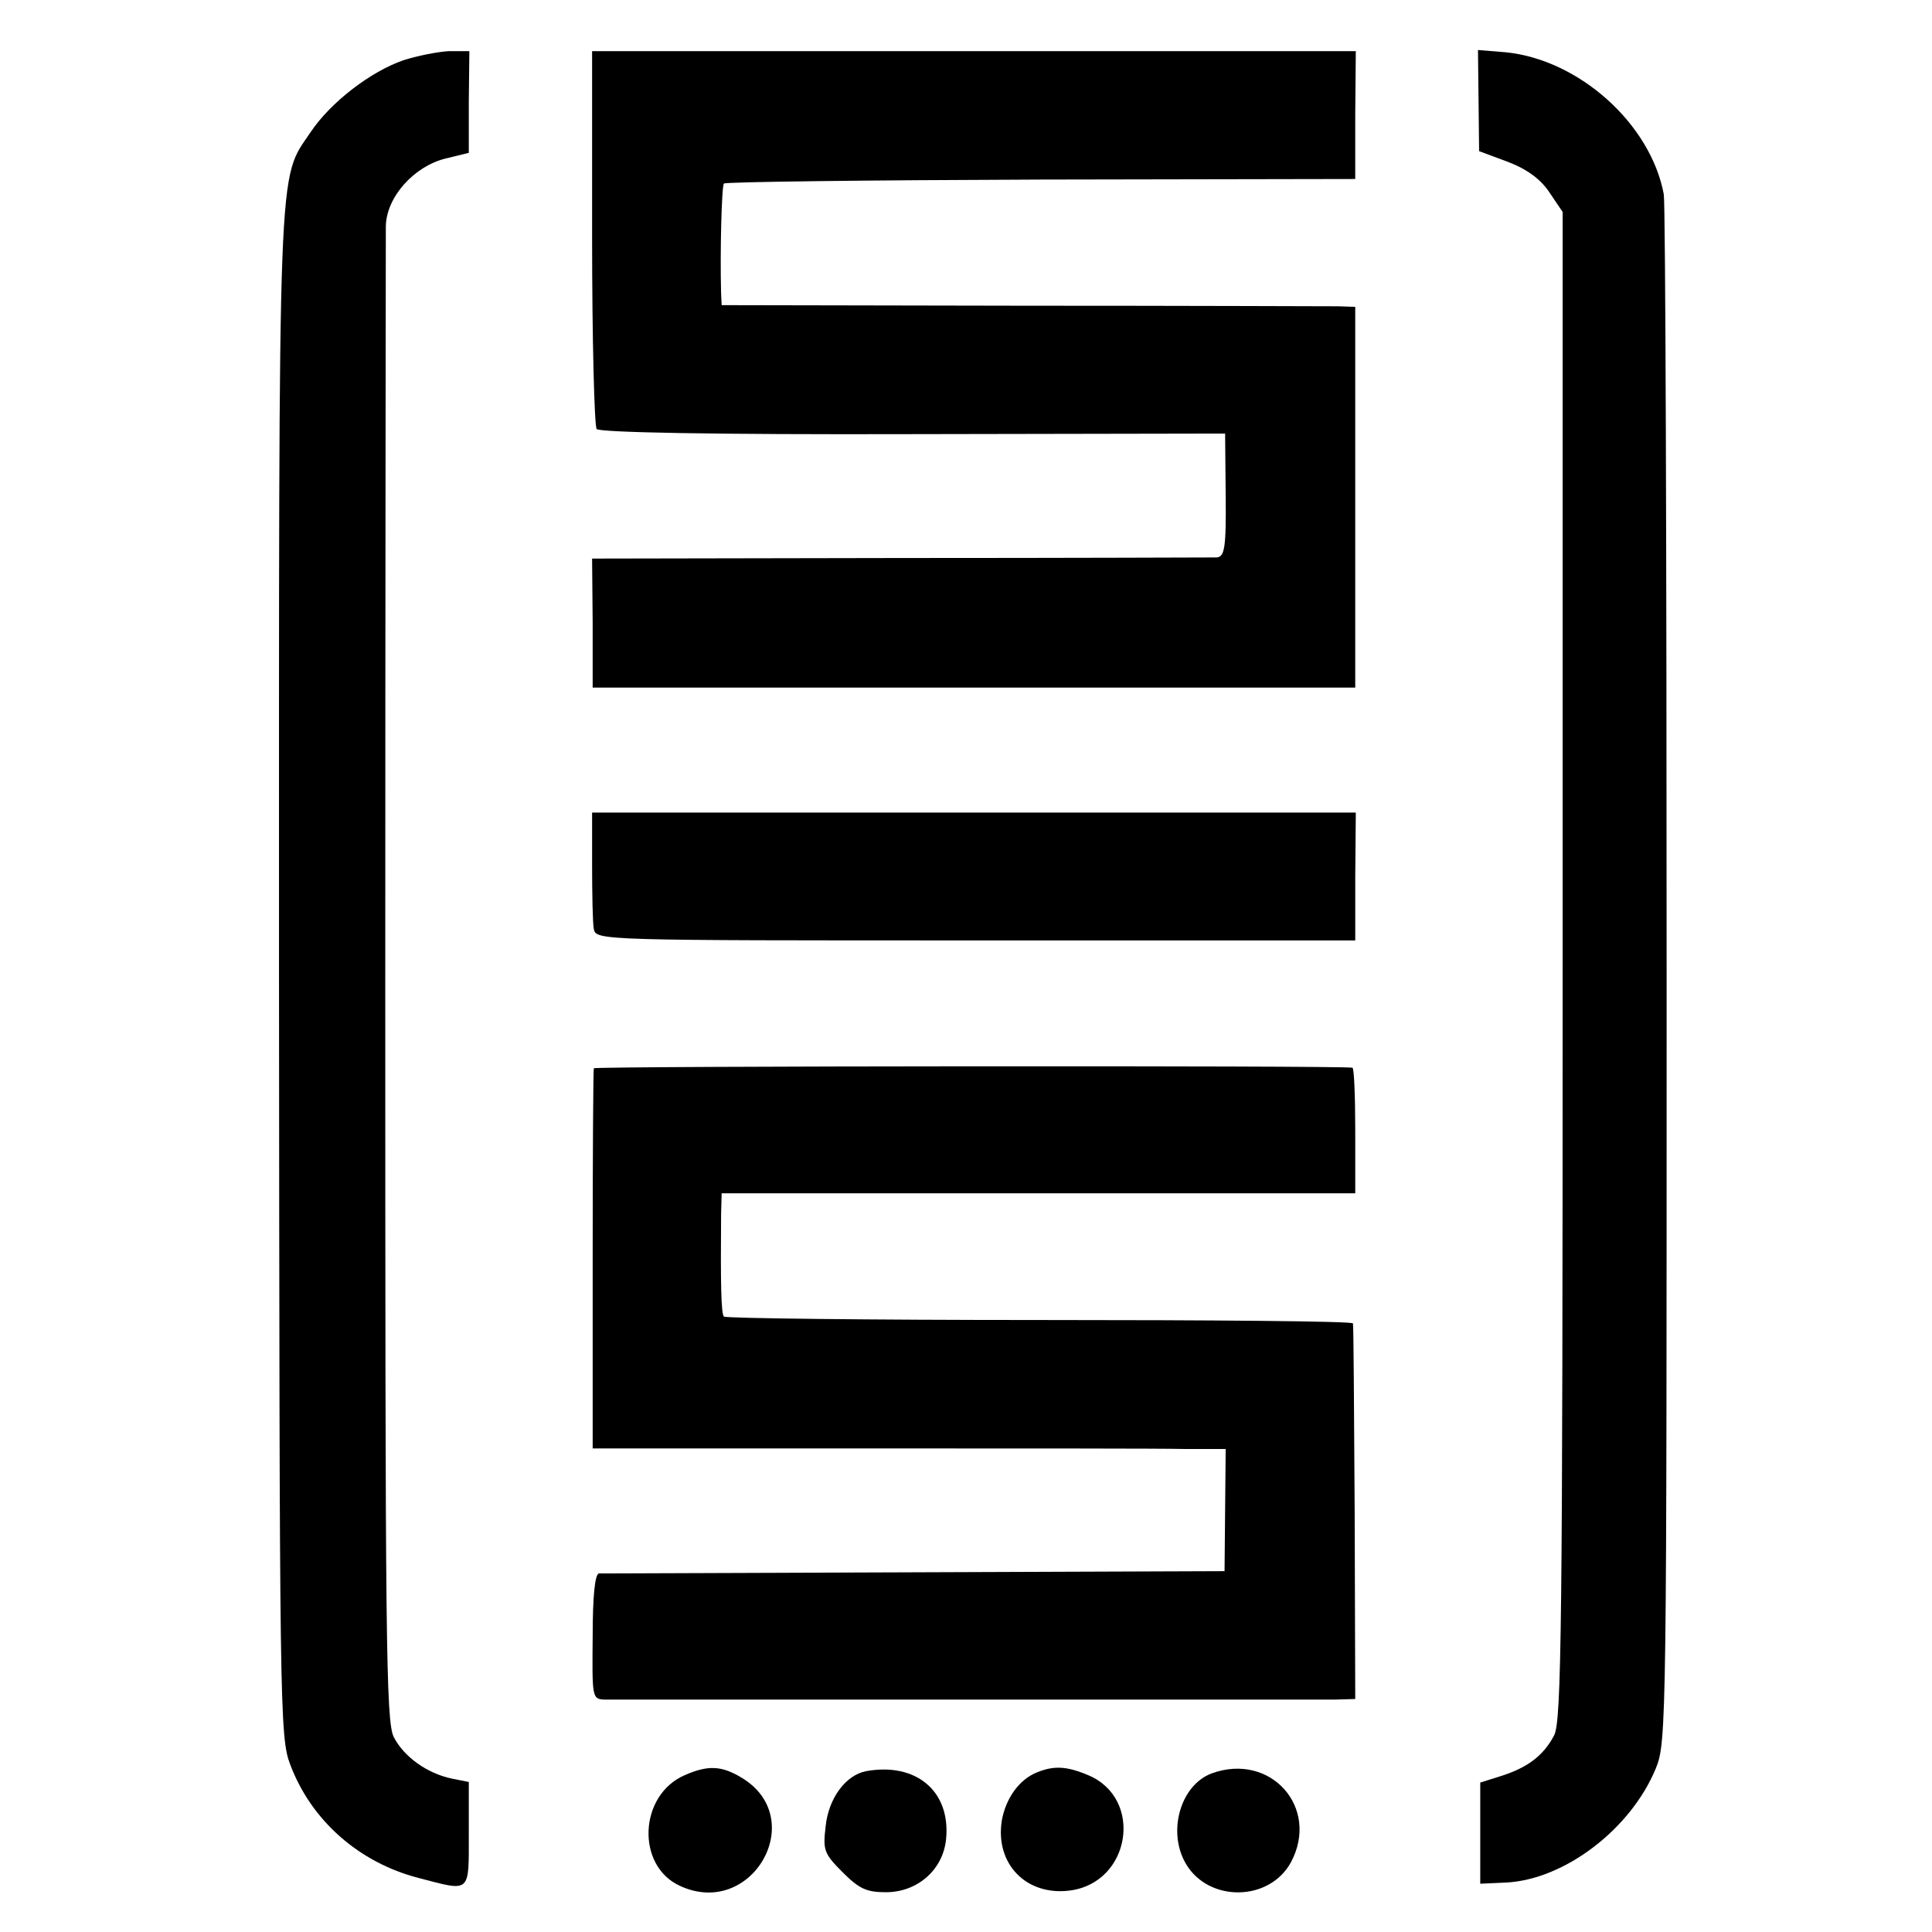
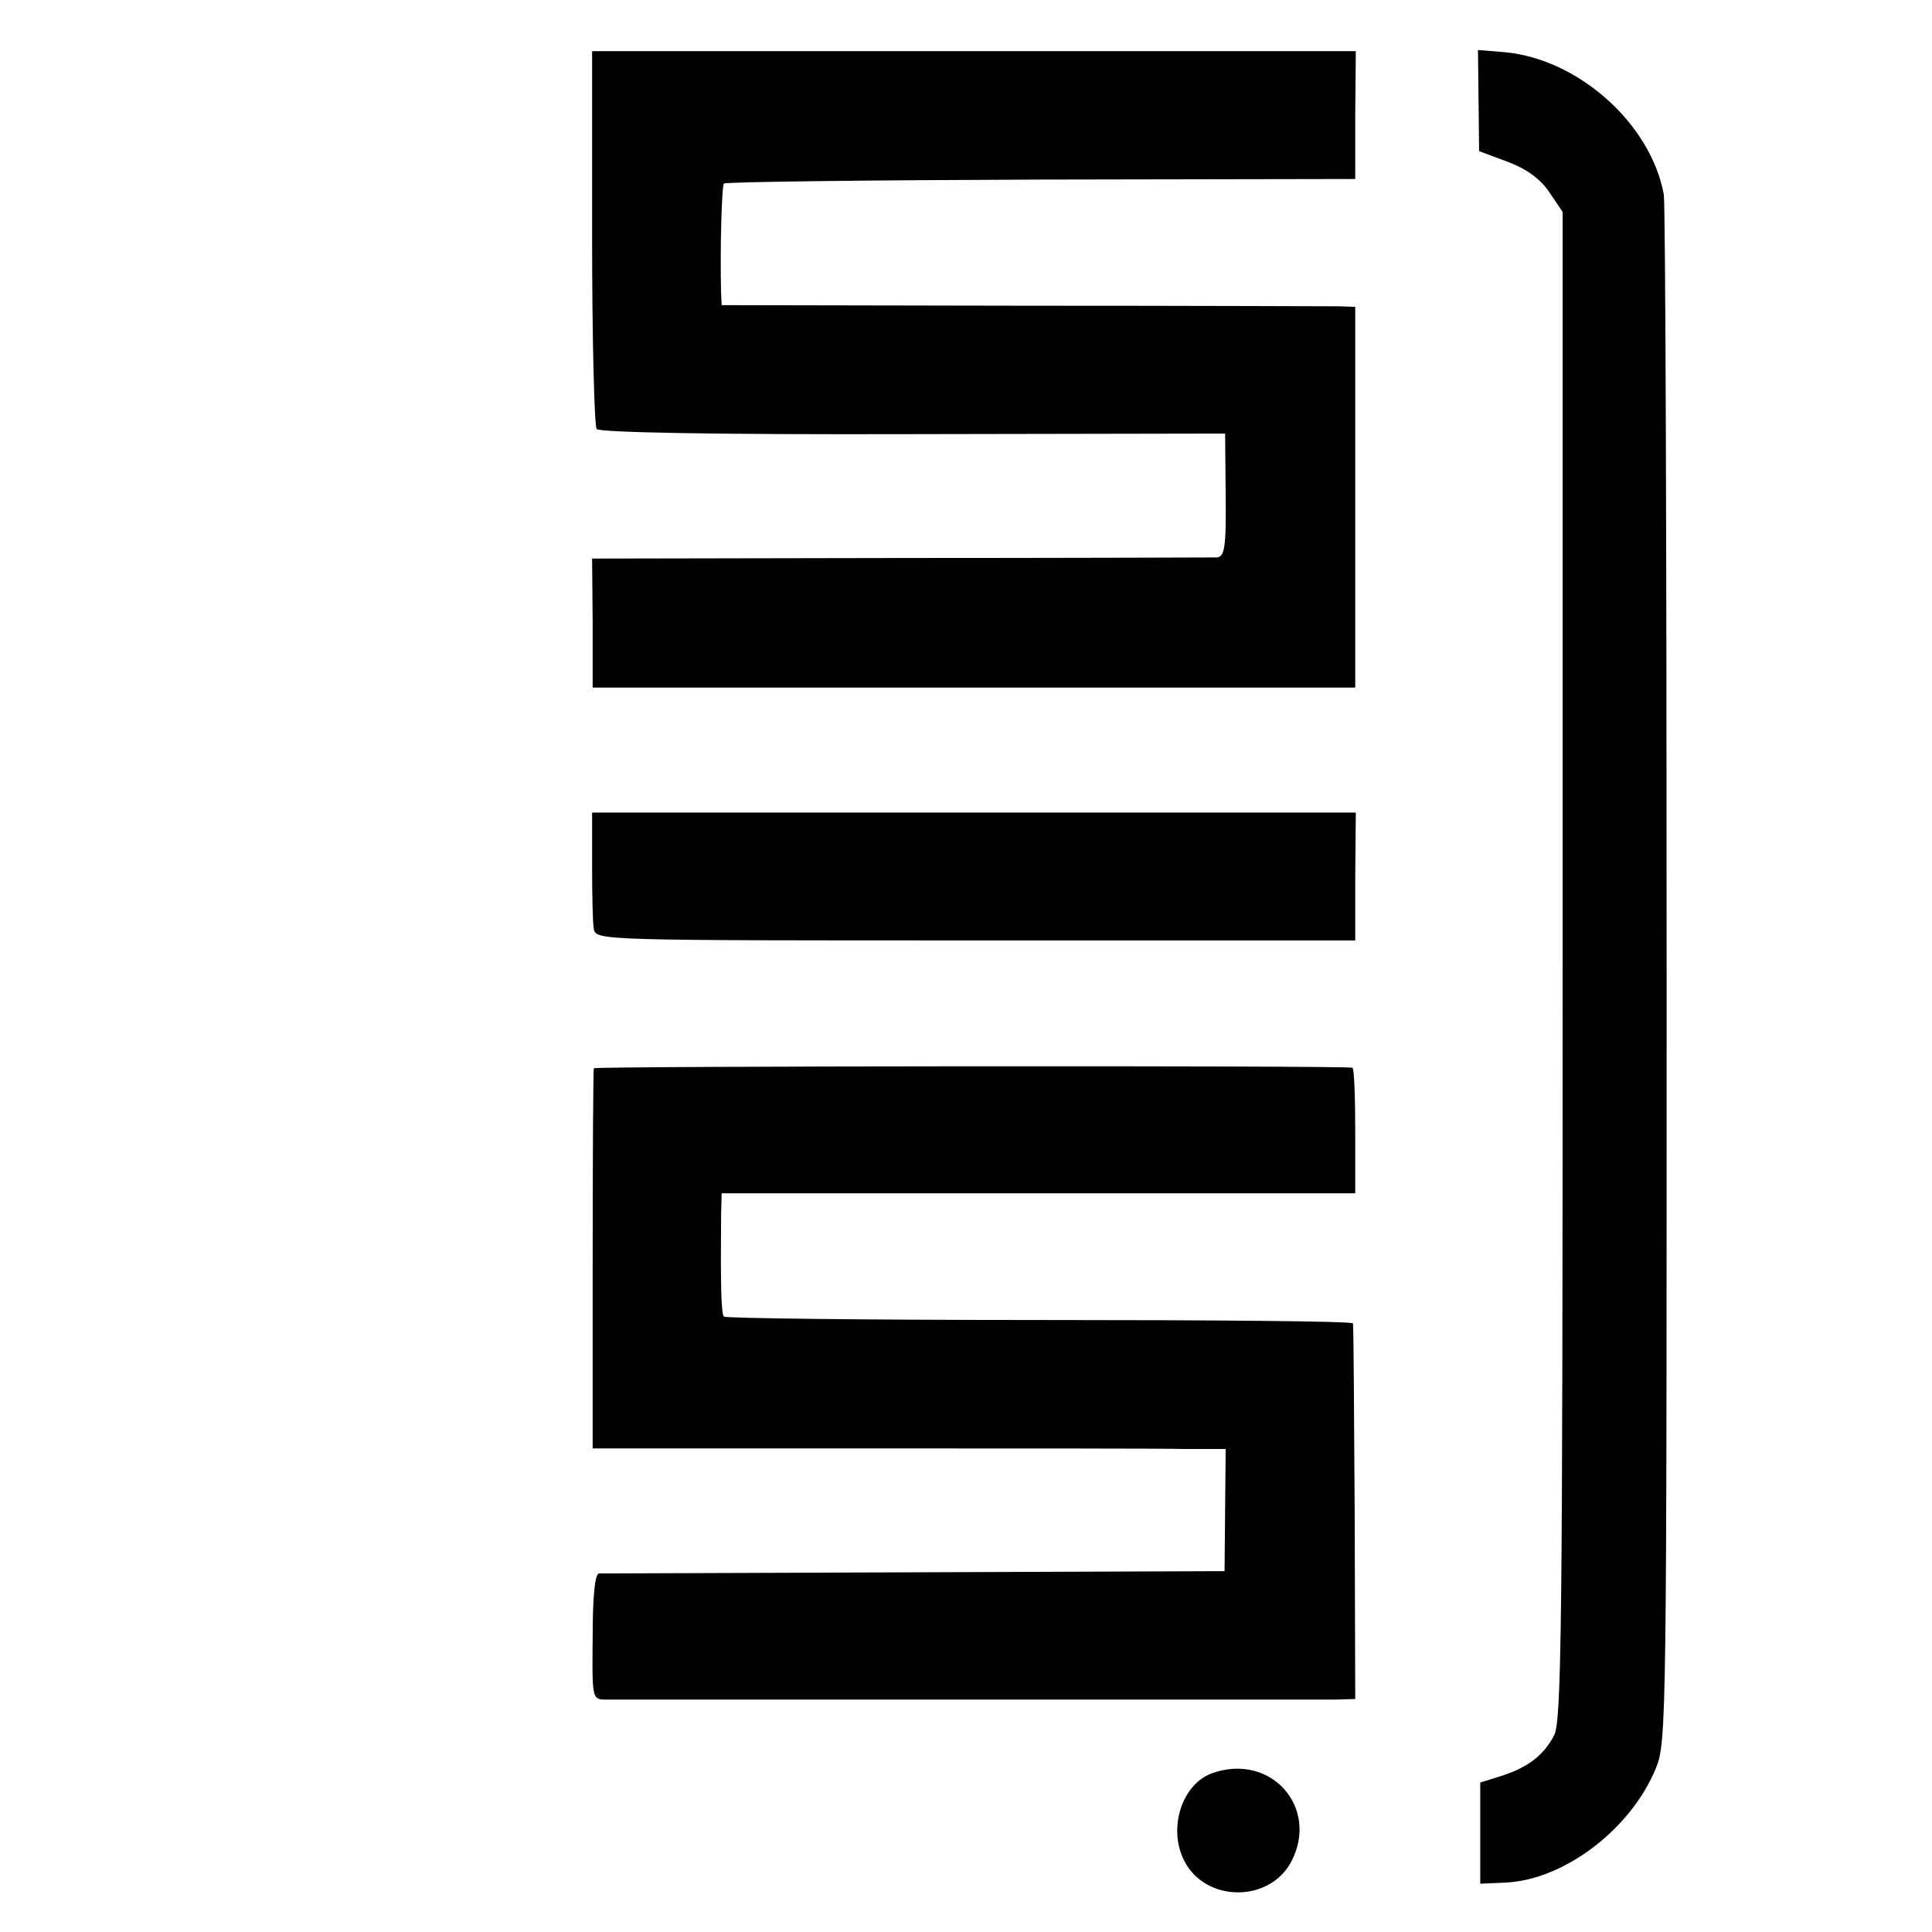
<svg xmlns="http://www.w3.org/2000/svg" version="1.0" width="340pt" height="340pt" viewBox="0 0 340 340" preserveAspectRatio="xMidYMid meet">
  <g transform="translate(0,340) scale(0.1,-0.1)" fill="#000000" stroke="none">
-     <path d="M710 3294 c-58 -20 -128 -74 -163 -126 -59 -88 -56 -18 -56 -1481 1 -1298 1 -1344 20 -1393 37 -98 121 -172 226 -199 92 -24 88 -28 88 77 l0 92 -30 6 c-43 9 -84 38 -102 73 -14 28 -15 167 -15 1326 0 713 1 1313 1 1333 1 51 49 105 105 119 l41 10 0 90 1 89 -36 0 c-19 -1 -55 -8 -80 -16z" />
    <path d="M1042 2983 c0 -181 4 -332 8 -338 5 -6 202 -10 557 -9 l549 1 1 -109 c1 -93 -2 -108 -16 -109 -9 0 -260 -1 -557 -1 l-542 -1 1 -113 0 -114 671 0 671 0 0 335 0 335 -30 1 c-16 0 -267 1 -557 1 l-528 1 -1 21 c-2 73 1 189 5 193 3 3 254 6 558 7 l553 1 0 113 1 112 -672 0 -672 0 0 -327z" />
    <path d="M2602 3223 l1 -89 51 -19 c34 -13 58 -31 73 -54 l23 -34 0 -1326 c0 -1170 -2 -1329 -15 -1355 -19 -36 -47 -57 -95 -72 l-35 -11 0 -89 0 -89 45 2 c103 5 220 94 264 201 19 46 19 82 19 1392 0 740 -2 1360 -5 1378 -23 124 -149 237 -278 250 l-49 4 1 -89z" />
    <path d="M1042 1878 c0 -51 1 -102 3 -113 4 -20 12 -20 672 -20 l668 0 0 112 1 113 -672 0 -672 0 0 -92z" />
    <path d="M1045 1520 c-1 -3 -2 -154 -2 -337 l0 -332 486 0 c267 0 518 0 557 -1 l71 0 -1 -107 -1 -108 -545 -2 c-300 -1 -550 -2 -556 -2 -7 -1 -11 -40 -11 -111 -1 -106 -1 -110 20 -111 28 0 1240 0 1287 0 l35 1 -1 328 c-1 180 -2 330 -3 333 0 4 -249 6 -551 6 -303 0 -553 3 -556 6 -5 5 -6 57 -5 180 l1 37 558 0 557 0 0 110 c0 61 -2 111 -5 111 -17 4 -1332 3 -1335 -1z" />
-     <path d="M1205 276 c-81 -35 -86 -160 -8 -195 126 -58 227 118 109 190 -36 22 -60 23 -101 5z" />
-     <path d="M1524 283 c-36 -7 -66 -48 -71 -97 -5 -42 -3 -48 30 -81 29 -29 42 -35 76 -35 56 0 101 40 106 94 8 84 -53 135 -141 119z" />
-     <path d="M1825 281 c-32 -13 -55 -46 -62 -85 -12 -76 43 -133 120 -123 107 14 130 162 32 203 -38 16 -60 17 -90 5z" />
    <path d="M2132 279 c-55 -21 -78 -103 -45 -159 40 -68 147 -67 185 3 51 96 -36 194 -140 156z" />
  </g>
</svg>